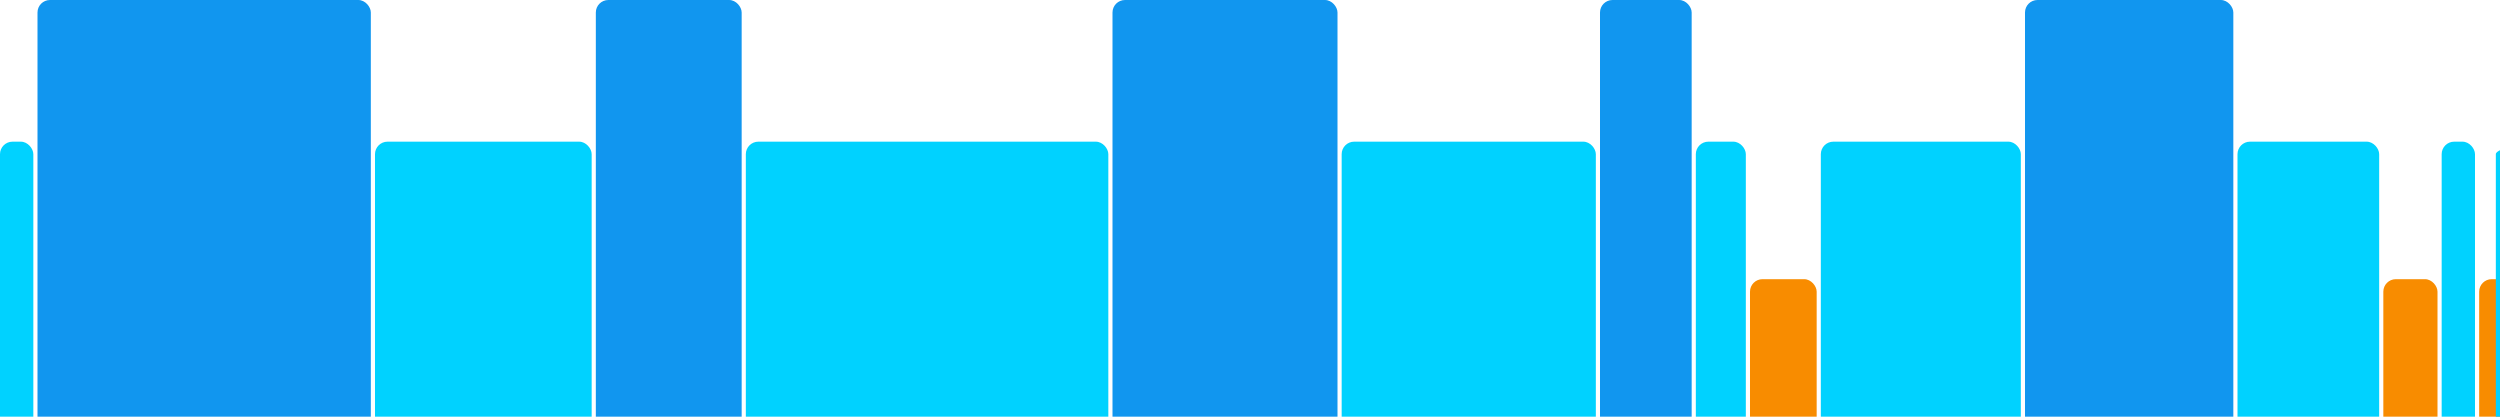
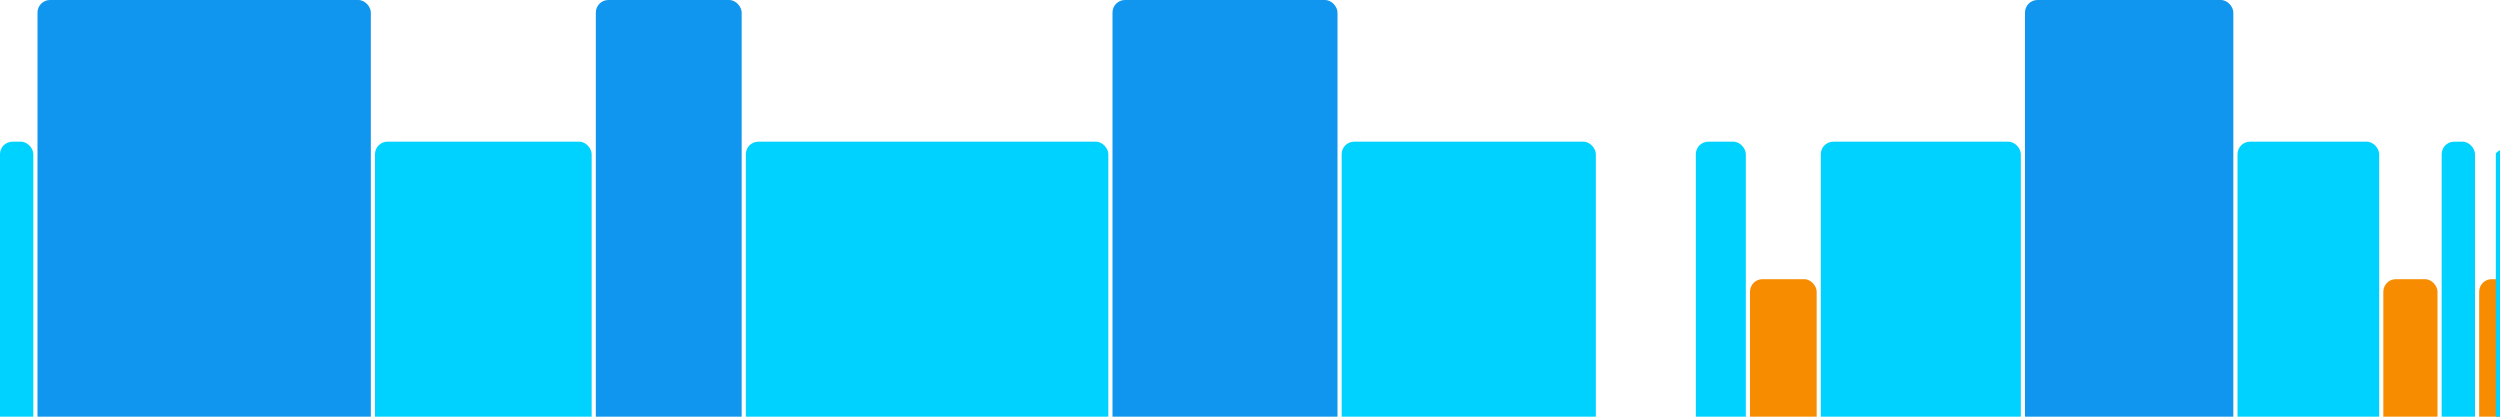
<svg xmlns="http://www.w3.org/2000/svg" version="1.1" baseProfile="full" width="600" height="100">
  <rect x="0" y="34" rx="3" ry="3" width="8" height="76" fill="rgb(0,210,255)" />
  <rect x="9" y="0" rx="3" ry="3" width="80" height="110" fill="rgb(17,150,239)" />
  <rect x="90" y="34" rx="3" ry="3" width="52" height="76" fill="rgb(0,210,255)" />
  <rect x="143" y="0" rx="3" ry="3" width="35" height="110" fill="rgb(17,150,239)" />
  <rect x="179" y="34" rx="3" ry="3" width="87" height="76" fill="rgb(0,210,255)" />
  <rect x="267" y="0" rx="3" ry="3" width="54" height="110" fill="rgb(17,150,239)" />
  <rect x="322" y="34" rx="3" ry="3" width="61" height="76" fill="rgb(0,210,255)" />
-   <rect x="384" y="0" rx="3" ry="3" width="22" height="110" fill="rgb(17,150,239)" />
  <rect x="407" y="34" rx="3" ry="3" width="12" height="76" fill="rgb(0,210,255)" />
  <rect x="420" y="67" rx="3" ry="3" width="16" height="43" fill="rgb(248,140,0)" />
  <rect x="437" y="34" rx="3" ry="3" width="48" height="76" fill="rgb(0,210,255)" />
  <rect x="486" y="0" rx="3" ry="3" width="50" height="110" fill="rgb(17,150,239)" />
  <rect x="537" y="34" rx="3" ry="3" width="34" height="76" fill="rgb(0,210,255)" />
  <rect x="572" y="67" rx="3" ry="3" width="13" height="43" fill="rgb(248,140,0)" />
  <rect x="586" y="34" rx="3" ry="3" width="8" height="76" fill="rgb(0,210,255)" />
  <rect x="595" y="67" rx="3" ry="3" width="10" height="43" fill="rgb(248,140,0)" />
  <rect x="606" y="34" rx="3" ry="3" width="7" height="76" fill="rgb(0,210,255)" />
  <rect x="614" y="67" rx="3" ry="3" width="14" height="43" fill="rgb(248,140,0)" />
  <rect x="629" y="34" rx="3" ry="3" width="-30" height="76" fill="rgb(0,210,255)" />
</svg>